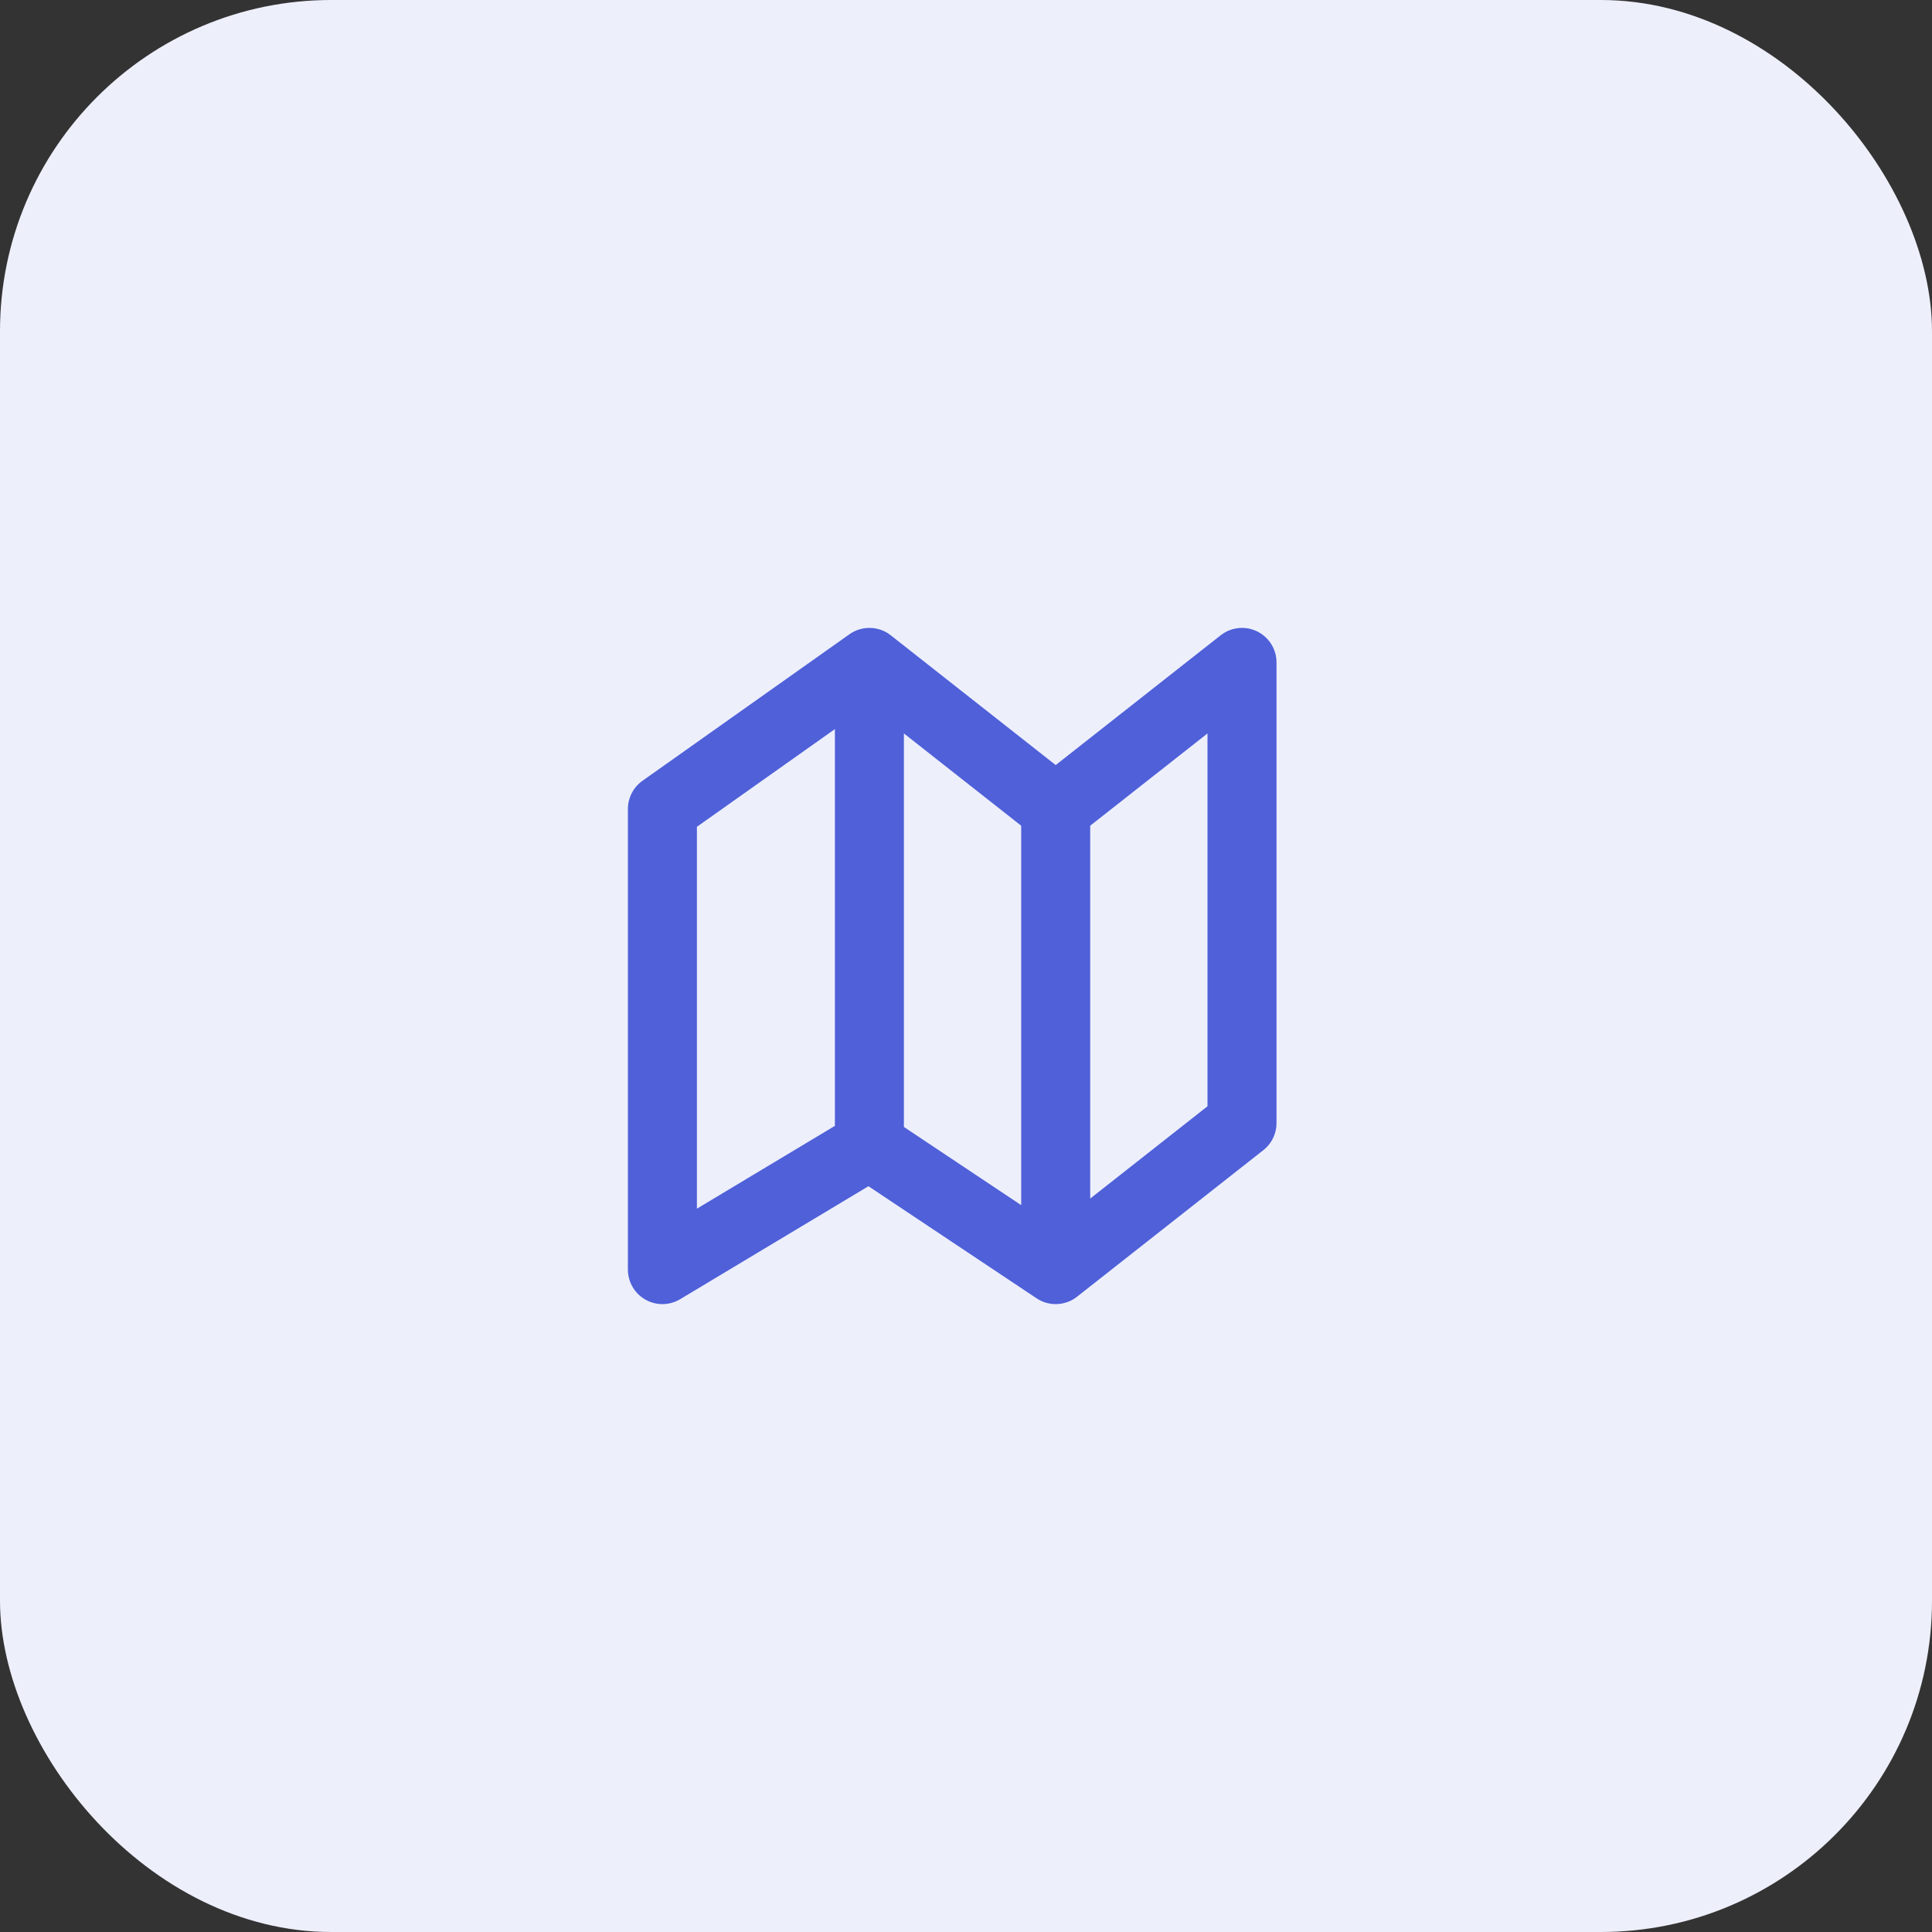
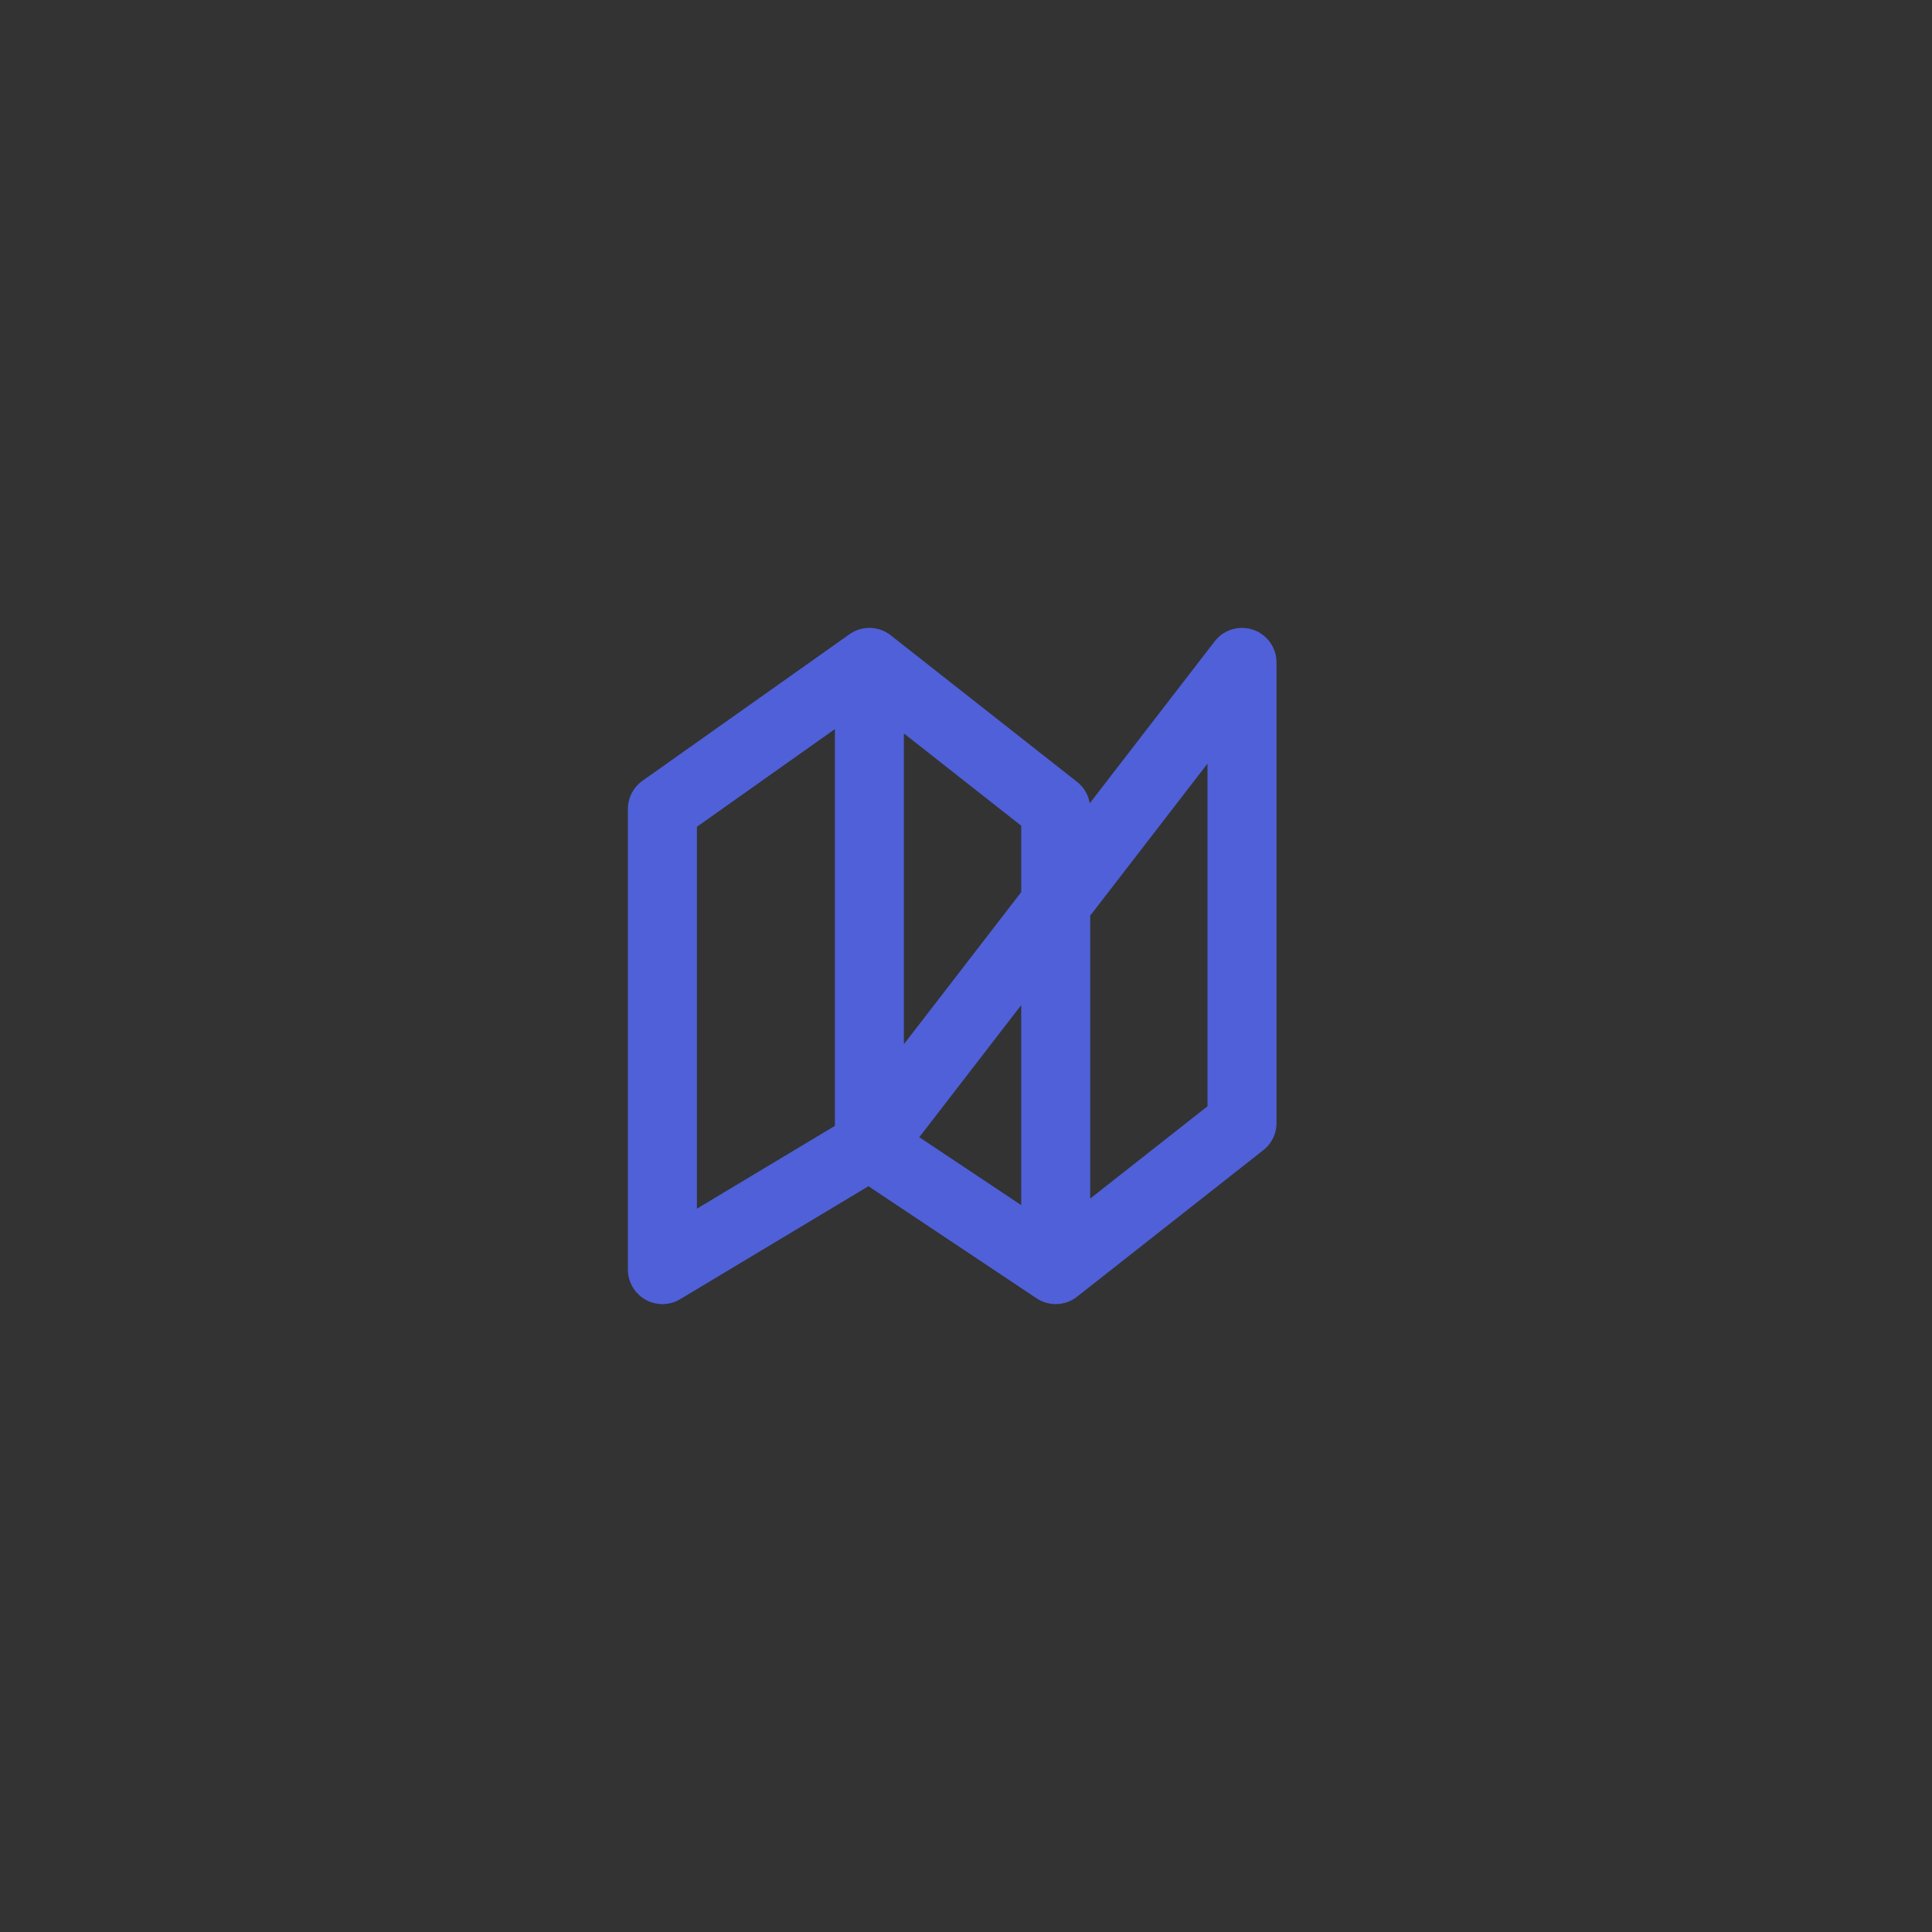
<svg xmlns="http://www.w3.org/2000/svg" width="70" height="70" viewBox="0 0 70 70" fill="none">
  <rect x="0" y="0" width="70" height="70" fill="#333333" stroke="none" />
-   <rect width="70" height="70" rx="12" fill="#EDEFFB" />
-   <path d="M31.5 24L24 29.31V46L31.5 41.5M31.5 24L38.25 29.31M31.5 24V41.5M38.25 29.31L45 24V40.69L38.25 46M38.25 29.31V46M38.25 46L31.5 41.5" stroke="#4F60D9" stroke-width="2.5" stroke-linecap="round" stroke-linejoin="round" />
+   <path d="M31.5 24L24 29.31V46L31.5 41.5M31.5 24L38.25 29.31M31.5 24V41.5L45 24V40.69L38.25 46M38.25 29.31V46M38.25 46L31.5 41.5" stroke="#4F60D9" stroke-width="2.5" stroke-linecap="round" stroke-linejoin="round" />
</svg>